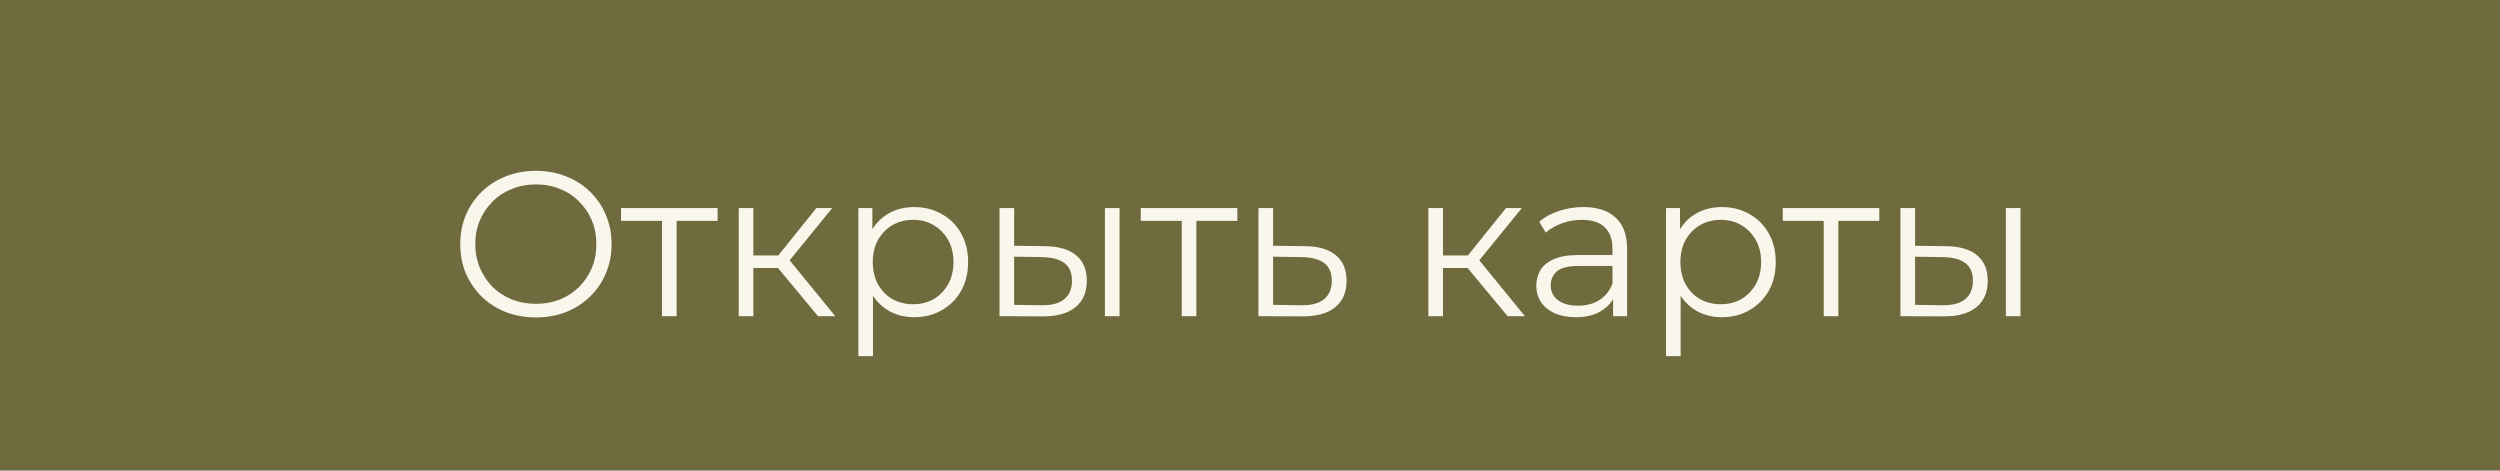
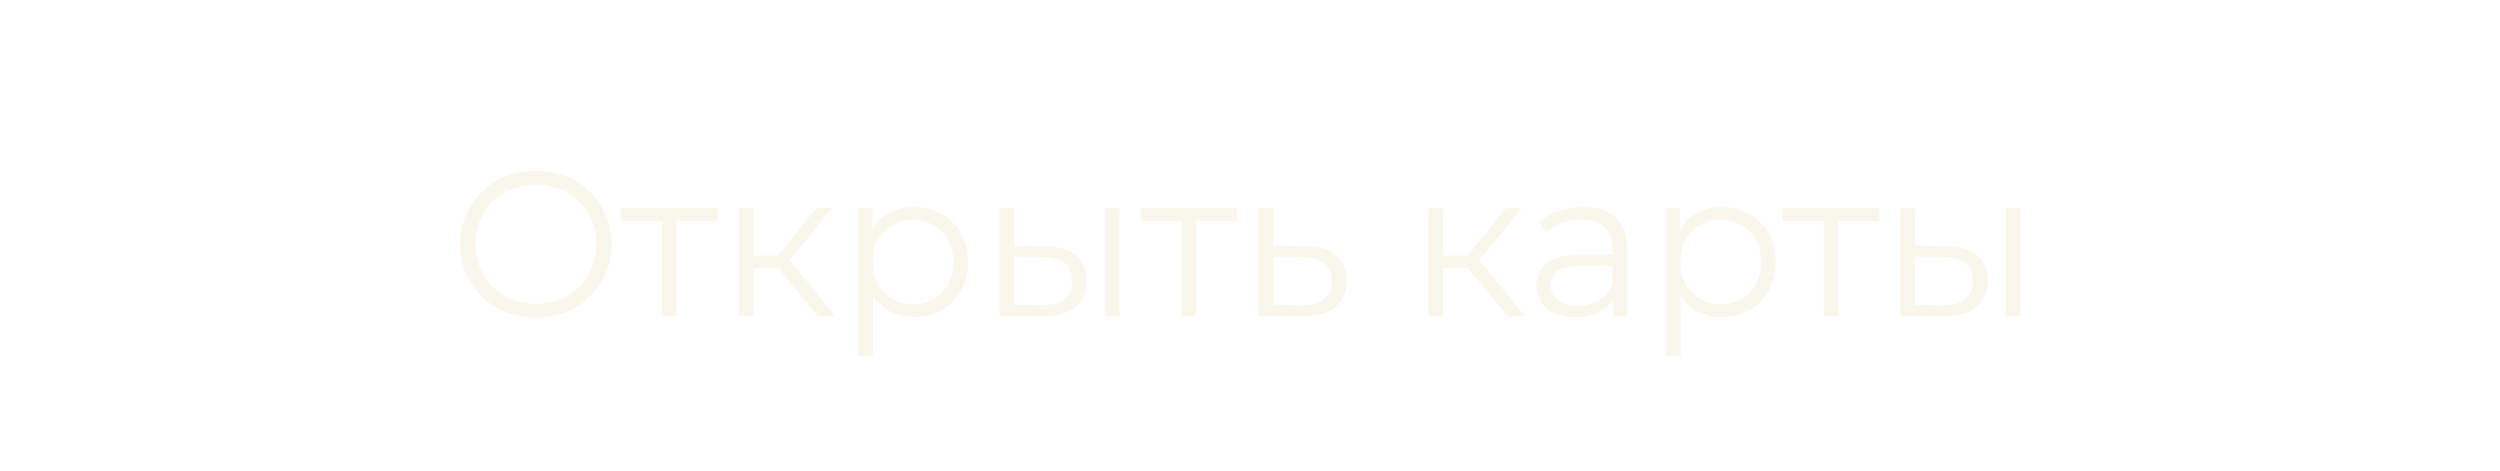
<svg xmlns="http://www.w3.org/2000/svg" width="170" height="32" viewBox="0 0 170 32" fill="none">
-   <rect width="170" height="32" fill="#6F6B3E" />
  <path d="M36.45 21.584C35.713 21.584 35.027 21.463 34.392 21.22C33.767 20.968 33.221 20.618 32.754 20.17C32.297 19.713 31.937 19.185 31.676 18.588C31.424 17.981 31.298 17.319 31.298 16.6C31.298 15.881 31.424 15.223 31.676 14.626C31.937 14.019 32.297 13.492 32.754 13.044C33.221 12.587 33.767 12.237 34.392 11.994C35.017 11.742 35.703 11.616 36.45 11.616C37.187 11.616 37.869 11.742 38.494 11.994C39.119 12.237 39.661 12.582 40.118 13.03C40.585 13.478 40.944 14.005 41.196 14.612C41.457 15.219 41.588 15.881 41.588 16.6C41.588 17.319 41.457 17.981 41.196 18.588C40.944 19.195 40.585 19.722 40.118 20.17C39.661 20.618 39.119 20.968 38.494 21.22C37.869 21.463 37.187 21.584 36.45 21.584ZM36.45 20.66C37.038 20.66 37.579 20.562 38.074 20.366C38.578 20.161 39.012 19.876 39.376 19.512C39.749 19.139 40.039 18.709 40.244 18.224C40.449 17.729 40.552 17.188 40.552 16.6C40.552 16.012 40.449 15.475 40.244 14.99C40.039 14.495 39.749 14.066 39.376 13.702C39.012 13.329 38.578 13.044 38.074 12.848C37.579 12.643 37.038 12.54 36.45 12.54C35.862 12.54 35.316 12.643 34.812 12.848C34.308 13.044 33.869 13.329 33.496 13.702C33.132 14.066 32.843 14.495 32.628 14.99C32.423 15.475 32.32 16.012 32.32 16.6C32.32 17.179 32.423 17.715 32.628 18.21C32.843 18.705 33.132 19.139 33.496 19.512C33.869 19.876 34.308 20.161 34.812 20.366C35.316 20.562 35.862 20.66 36.45 20.66ZM45.017 21.5V14.752L45.269 15.018H42.231V14.15H48.797V15.018H45.759L46.011 14.752V21.5H45.017ZM55.624 21.5L52.6 17.86L53.426 17.37L56.8 21.5H55.624ZM50.234 21.5V14.15H51.228V21.5H50.234ZM50.92 18.224V17.37H53.286V18.224H50.92ZM53.51 17.93L52.586 17.79L55.512 14.15H56.59L53.51 17.93ZM62.163 21.57C61.528 21.57 60.954 21.425 60.441 21.136C59.928 20.837 59.517 20.413 59.209 19.862C58.91 19.302 58.761 18.621 58.761 17.818C58.761 17.015 58.91 16.339 59.209 15.788C59.508 15.228 59.914 14.803 60.427 14.514C60.94 14.225 61.519 14.08 62.163 14.08C62.863 14.08 63.488 14.239 64.039 14.556C64.599 14.864 65.038 15.303 65.355 15.872C65.672 16.432 65.831 17.081 65.831 17.818C65.831 18.565 65.672 19.218 65.355 19.778C65.038 20.338 64.599 20.777 64.039 21.094C63.488 21.411 62.863 21.57 62.163 21.57ZM58.369 24.216V14.15H59.321V16.362L59.223 17.832L59.363 19.316V24.216H58.369ZM62.093 20.688C62.616 20.688 63.082 20.571 63.493 20.338C63.904 20.095 64.23 19.759 64.473 19.33C64.716 18.891 64.837 18.387 64.837 17.818C64.837 17.249 64.716 16.749 64.473 16.32C64.23 15.891 63.904 15.555 63.493 15.312C63.082 15.069 62.616 14.948 62.093 14.948C61.57 14.948 61.099 15.069 60.679 15.312C60.268 15.555 59.942 15.891 59.699 16.32C59.466 16.749 59.349 17.249 59.349 17.818C59.349 18.387 59.466 18.891 59.699 19.33C59.942 19.759 60.268 20.095 60.679 20.338C61.099 20.571 61.57 20.688 62.093 20.688ZM75.135 21.5V14.15H76.129V21.5H75.135ZM71.061 16.74C71.985 16.749 72.689 16.955 73.175 17.356C73.66 17.757 73.903 18.336 73.903 19.092C73.903 19.876 73.641 20.478 73.119 20.898C72.596 21.318 71.849 21.523 70.879 21.514L67.967 21.5V14.15H68.961V16.712L71.061 16.74ZM70.809 20.758C71.499 20.767 72.017 20.632 72.363 20.352C72.717 20.063 72.895 19.643 72.895 19.092C72.895 18.541 72.722 18.14 72.377 17.888C72.031 17.627 71.509 17.491 70.809 17.482L68.961 17.454V20.73L70.809 20.758ZM80.359 21.5V14.752L80.611 15.018H77.573V14.15H84.139V15.018H81.101L81.353 14.752V21.5H80.359ZM88.74 16.74C89.664 16.749 90.364 16.955 90.84 17.356C91.325 17.757 91.568 18.336 91.568 19.092C91.568 19.876 91.307 20.478 90.784 20.898C90.271 21.318 89.524 21.523 88.544 21.514L85.576 21.5V14.15H86.57V16.712L88.74 16.74ZM88.488 20.758C89.169 20.767 89.683 20.632 90.028 20.352C90.383 20.063 90.56 19.643 90.56 19.092C90.56 18.541 90.387 18.14 90.042 17.888C89.697 17.627 89.179 17.491 88.488 17.482L86.57 17.454V20.73L88.488 20.758ZM102.519 21.5L99.495 17.86L100.321 17.37L103.695 21.5H102.519ZM97.129 21.5V14.15H98.123V21.5H97.129ZM97.815 18.224V17.37H100.181V18.224H97.815ZM100.405 17.93L99.481 17.79L102.407 14.15H103.485L100.405 17.93ZM109.691 21.5V19.876L109.649 19.61V16.894C109.649 16.269 109.472 15.788 109.117 15.452C108.772 15.116 108.254 14.948 107.563 14.948C107.087 14.948 106.634 15.027 106.205 15.186C105.776 15.345 105.412 15.555 105.113 15.816L104.665 15.074C105.038 14.757 105.486 14.514 106.009 14.346C106.532 14.169 107.082 14.08 107.661 14.08C108.613 14.08 109.346 14.318 109.859 14.794C110.382 15.261 110.643 15.975 110.643 16.936V21.5H109.691ZM107.157 21.57C106.606 21.57 106.126 21.481 105.715 21.304C105.314 21.117 105.006 20.865 104.791 20.548C104.576 20.221 104.469 19.848 104.469 19.428C104.469 19.045 104.558 18.7 104.735 18.392C104.922 18.075 105.22 17.823 105.631 17.636C106.051 17.44 106.611 17.342 107.311 17.342H109.845V18.084H107.339C106.63 18.084 106.135 18.21 105.855 18.462C105.584 18.714 105.449 19.027 105.449 19.4C105.449 19.82 105.612 20.156 105.939 20.408C106.266 20.66 106.723 20.786 107.311 20.786C107.871 20.786 108.352 20.66 108.753 20.408C109.164 20.147 109.462 19.773 109.649 19.288L109.873 19.974C109.686 20.459 109.36 20.847 108.893 21.136C108.436 21.425 107.857 21.57 107.157 21.57ZM117.083 21.57C116.448 21.57 115.874 21.425 115.361 21.136C114.848 20.837 114.437 20.413 114.129 19.862C113.83 19.302 113.681 18.621 113.681 17.818C113.681 17.015 113.83 16.339 114.129 15.788C114.428 15.228 114.834 14.803 115.347 14.514C115.86 14.225 116.439 14.08 117.083 14.08C117.783 14.08 118.408 14.239 118.959 14.556C119.519 14.864 119.958 15.303 120.275 15.872C120.592 16.432 120.751 17.081 120.751 17.818C120.751 18.565 120.592 19.218 120.275 19.778C119.958 20.338 119.519 20.777 118.959 21.094C118.408 21.411 117.783 21.57 117.083 21.57ZM113.289 24.216V14.15H114.241V16.362L114.143 17.832L114.283 19.316V24.216H113.289ZM117.013 20.688C117.536 20.688 118.002 20.571 118.413 20.338C118.824 20.095 119.15 19.759 119.393 19.33C119.636 18.891 119.757 18.387 119.757 17.818C119.757 17.249 119.636 16.749 119.393 16.32C119.15 15.891 118.824 15.555 118.413 15.312C118.002 15.069 117.536 14.948 117.013 14.948C116.49 14.948 116.019 15.069 115.599 15.312C115.188 15.555 114.862 15.891 114.619 16.32C114.386 16.749 114.269 17.249 114.269 17.818C114.269 18.387 114.386 18.891 114.619 19.33C114.862 19.759 115.188 20.095 115.599 20.338C116.019 20.571 116.49 20.688 117.013 20.688ZM124.013 21.5V14.752L124.265 15.018H121.227V14.15H127.793V15.018H124.755L125.007 14.752V21.5H124.013ZM136.398 21.5V14.15H137.392V21.5H136.398ZM132.324 16.74C133.248 16.749 133.953 16.955 134.438 17.356C134.924 17.757 135.166 18.336 135.166 19.092C135.166 19.876 134.905 20.478 134.382 20.898C133.86 21.318 133.113 21.523 132.142 21.514L129.23 21.5V14.15H130.224V16.712L132.324 16.74ZM132.072 20.758C132.763 20.767 133.281 20.632 133.626 20.352C133.981 20.063 134.158 19.643 134.158 19.092C134.158 18.541 133.986 18.14 133.64 17.888C133.295 17.627 132.772 17.491 132.072 17.482L130.224 17.454V20.73L132.072 20.758Z" fill="#F9F7EB" />
</svg>